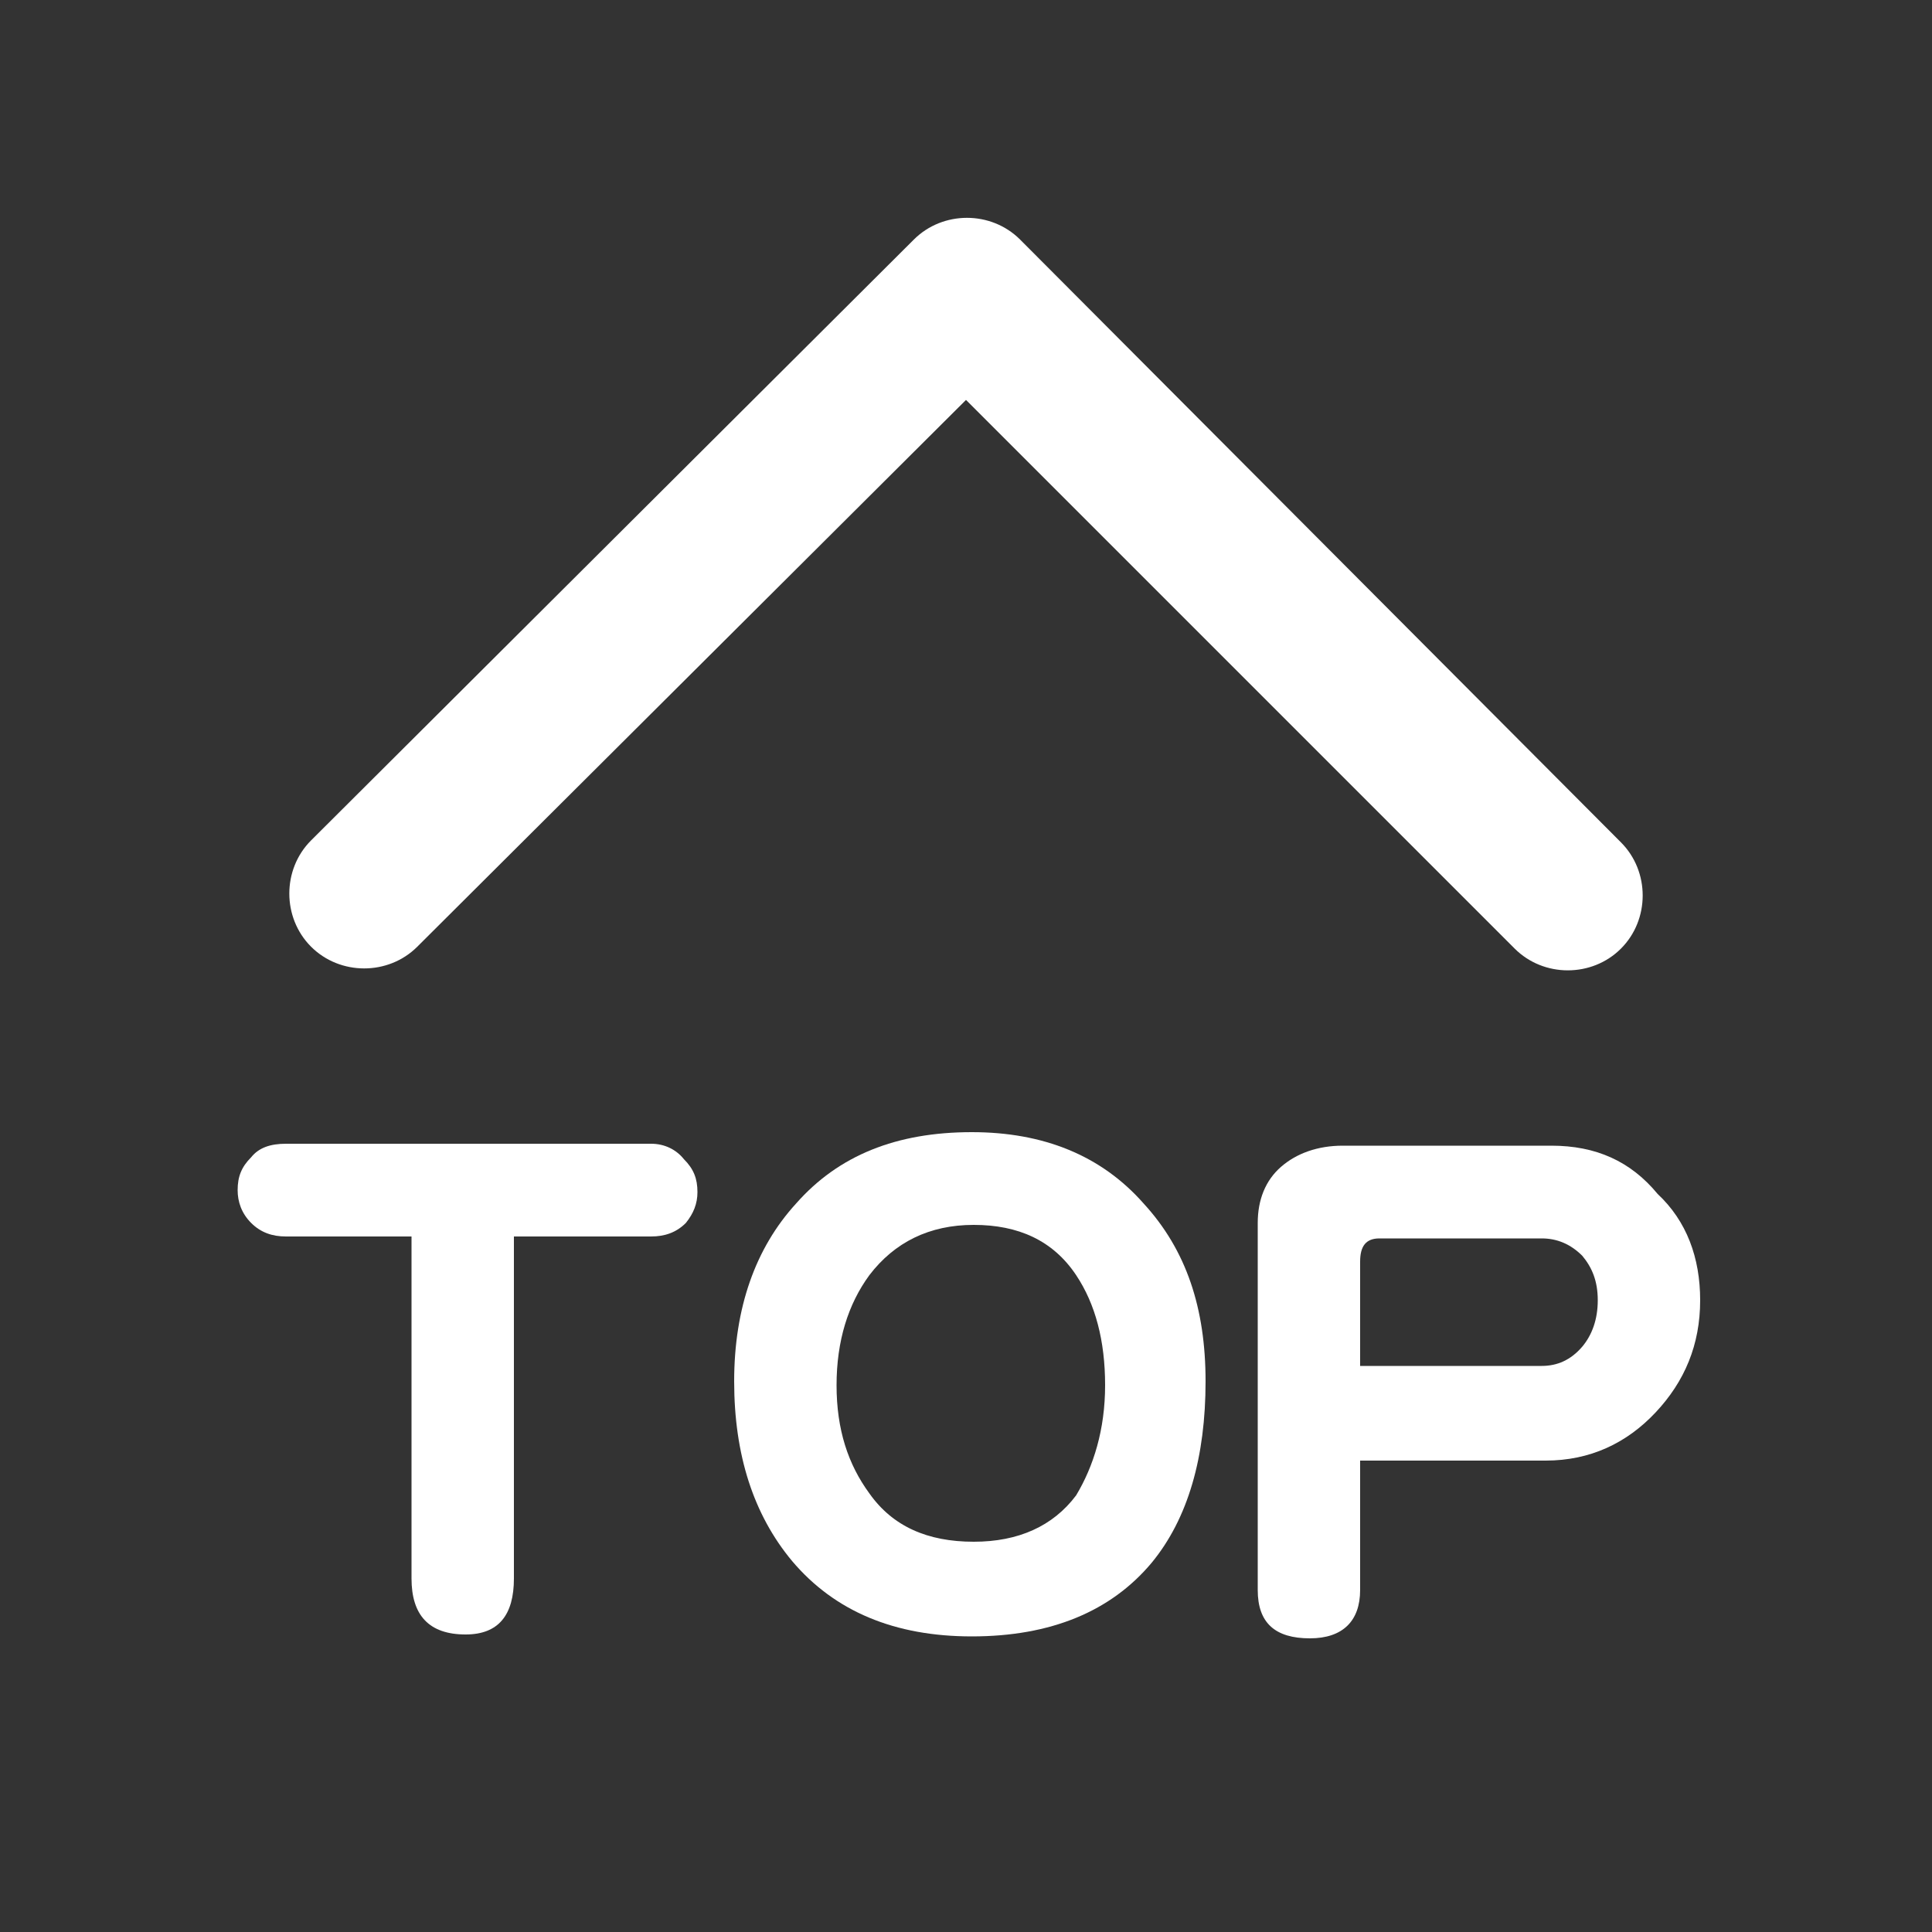
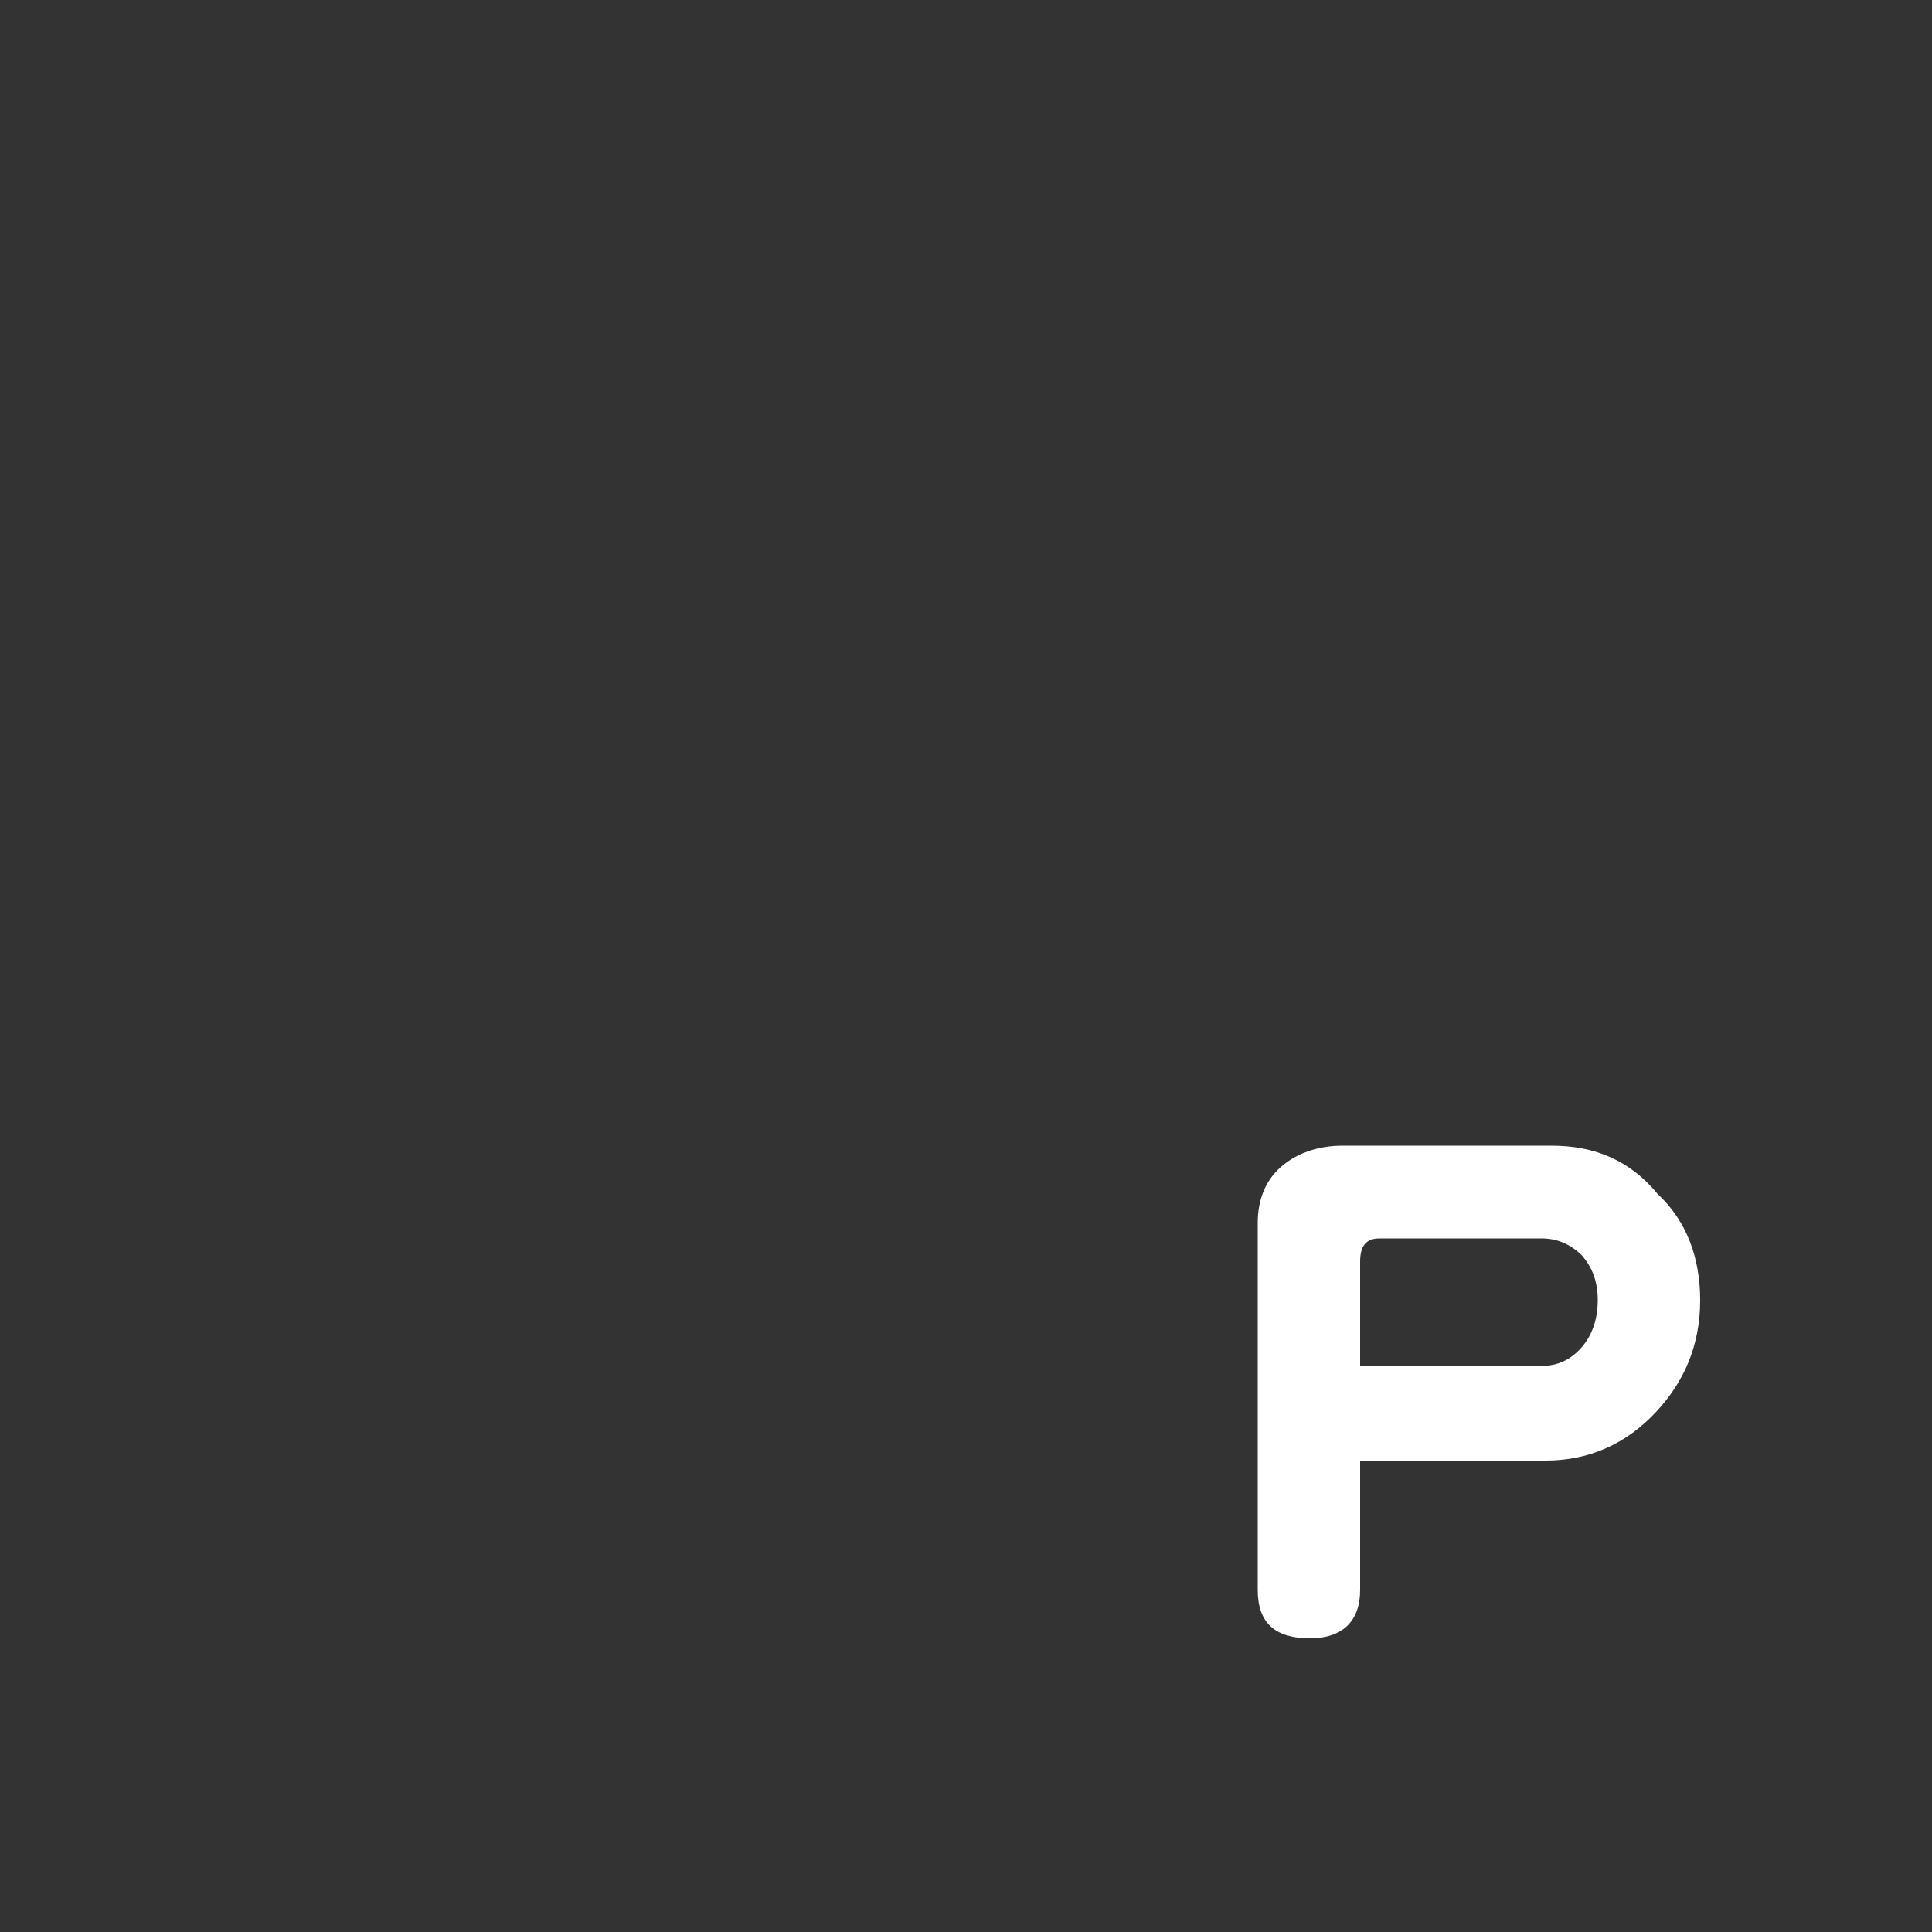
<svg xmlns="http://www.w3.org/2000/svg" version="1.1" id="圖層_1" x="0px" y="0px" viewBox="0 0 100 100" style="enable-background:new 0 0 100 100;" xml:space="preserve">
  <rect x="0" y="0" width="100" height="100" fill="#333333" stroke="none" />
  <style type="text/css">
	.st0{fill:#FFFFFF;}
</style>
-   <path class="st0" d="M78.4,49.1c1.5,1.5,4,1.5,5.5,0c1.5-1.5,1.5-4,0-5.5L52.8,12.4c-1.5-1.5-4-1.5-5.5,0L16.1,43.5  c-1.5,1.5-1.5,4,0,5.5c1.5,1.5,4,1.5,5.5,0L50,20.7L78.4,49.1L78.4,49.1z" />
  <g>
-     <path class="st0" d="M36.1,61.7c0,0.6-0.2,1.1-0.6,1.6C35,63.8,34.4,64,33.7,64h-7.1v17.7c0,1.9-0.8,2.9-2.5,2.9   c-1.9,0-2.8-1-2.8-2.9V64h-6.5c-0.7,0-1.3-0.2-1.8-0.7c-0.5-0.5-0.7-1.1-0.7-1.7c0-0.7,0.2-1.2,0.7-1.7c0.4-0.5,1-0.7,1.8-0.7h18.9   c0.7,0,1.3,0.3,1.7,0.8C35.9,60.5,36.1,61,36.1,61.7z" />
-     <path class="st0" d="M62.4,71.5c0,3.9-0.9,7.1-2.8,9.4c-2.1,2.5-5.2,3.8-9.3,3.8c-4,0-7.1-1.3-9.3-3.9c-2-2.4-3-5.5-3-9.3   s1.1-6.9,3.2-9.2c2.2-2.5,5.2-3.7,9.1-3.7c3.7,0,6.7,1.2,8.9,3.7C61.4,64.7,62.4,67.7,62.4,71.5z M57.2,71.7c0-2.3-0.5-4.2-1.5-5.7   c-1.2-1.8-3-2.6-5.3-2.6c-2.3,0-4.1,0.9-5.4,2.6c-1.1,1.5-1.7,3.4-1.7,5.7c0,2.3,0.6,4.1,1.7,5.6c1.2,1.7,3,2.5,5.4,2.5   c2.3,0,4.1-0.8,5.3-2.4C56.6,75.9,57.2,74,57.2,71.7z" />
    <path class="st0" d="M88,67.3c0,2.3-0.8,4.2-2.3,5.8c-1.5,1.6-3.4,2.5-5.7,2.5h-9.6v6.7c0,1.6-0.9,2.5-2.6,2.5   c-1.8,0-2.7-0.8-2.7-2.5v-19c0-1.2,0.4-2.2,1.2-2.9c0.8-0.7,1.9-1.1,3.2-1.1h10.8c2.3,0,4.1,0.8,5.5,2.5C87.3,63.2,88,65.1,88,67.3   z M82.7,67.3c0-1-0.3-1.7-0.8-2.3c-0.6-0.6-1.3-0.9-2.1-0.9h-8.4c-0.7,0-1,0.4-1,1.2v5.4h9.4c0.8,0,1.5-0.3,2.1-1   C82.4,69.1,82.7,68.3,82.7,67.3z" />
  </g>
</svg>